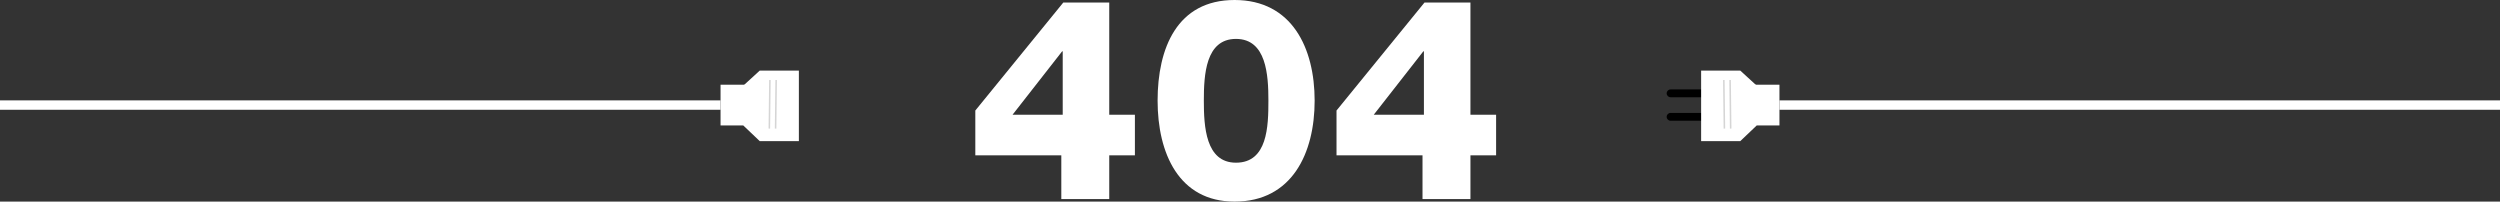
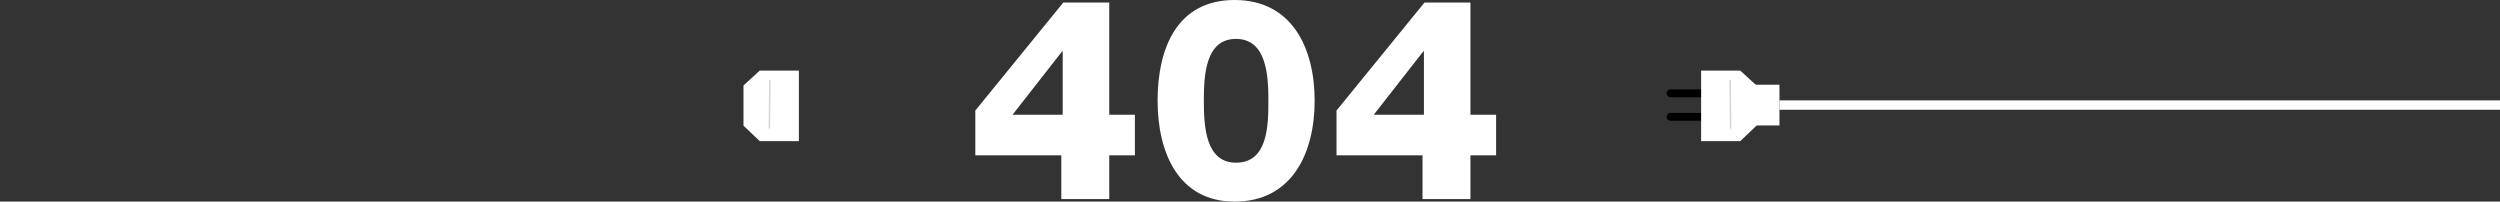
<svg xmlns="http://www.w3.org/2000/svg" id="Ebene_1" viewBox="0 0 1596 128.7">
  <rect x="0" y="0" width="1596" height="128.7" fill="#333333" stroke="none" />
  <defs>
    <style>.cls-1,.cls-2{fill-rule:evenodd;}.cls-1,.cls-3{fill:#fff;}.cls-4{fill:none;isolation:isolate;opacity:.4;stroke:#979797;stroke-linecap:square;}</style>
  </defs>
  <g id="_404">
    <g id="Startseite---Desktop-Copy">
      <g id="Head">
        <g id="Group-3">
          <path id="Shape" class="cls-3" d="M708.14,73.26V1.62h-29.34l-56.16,68.94v28.62h54.9v27.9h30.6v-27.9h16.38v-25.92h-16.38ZM646.4,73.26l31.68-40.5h.36v40.5h-32.04Z" />
          <path id="Shape-2" class="cls-3" d="M789.05,103.86c-19.44,0-20.52-23.22-20.52-39.6s1.08-39.42,20.52-39.42,20.7,23.04,20.7,39.42-.54,39.6-20.7,39.6ZM788.15,128.7c36.72,0,51.12-30.96,51.12-64.44S824.87,0,788.15,0s-49.14,30.78-49.14,64.26,13.5,64.44,49.14,64.44Z" />
          <path id="Shape-3" class="cls-3" d="M938.73,73.26V1.62h-29.34l-56.16,68.94v28.62h54.9v27.9h30.6v-27.9h16.38v-25.92h-16.38ZM876.99,73.26l31.68-40.5h.36v40.5h-32.04Z" />
          <path id="Rectangle" class="cls-2" d="M1066.5,57.08h20c1.38,0,2.5,1.12,2.5,2.5h0c0,1.38-1.12,2.5-2.5,2.5h-20c-1.38,0-2.5-1.12-2.5-2.5h0c0-1.38,1.12-2.5,2.5-2.5Z" />
          <path id="Rectangle-Copy-3" class="cls-2" d="M1066.5,72.08h20c1.38,0,2.5,1.12,2.5,2.5h0c0,1.38-1.12,2.5-2.5,2.5h-20c-1.38,0-2.5-1.12-2.5-2.5h0c0-1.38,1.12-2.5,2.5-2.5Z" />
          <rect id="Rectangle-2" class="cls-3" x="1136" y="64.08" width="460" height="6" />
          <polygon id="Rectangle-Copy" class="cls-1" points="1111 54.08 1136 54.08 1136 80.08 1111 80.08 1111 54.08" />
          <polygon id="Rectangle-Copy-2" class="cls-1" points="1086 45.08 1111 45.08 1121.35 54.55 1121.35 80.23 1111 90.08 1086 90.08 1086 45.08" />
-           <line id="Line-2" class="cls-4" x1="1100.5" y1="51.58" x2="1100.85" y2="81.58" />
          <line id="Line-2-Copy" class="cls-4" x1="1104.5" y1="51.58" x2="1104.85" y2="81.58" />
-           <rect id="Rectangle-3" class="cls-3" y="64.08" width="460" height="6" />
-           <polygon id="Rectangle-Copy-2" class="cls-1" points="485 54.08 460 54.08 460 80.08 485 80.08 485 54.08" />
          <polygon id="Rectangle-Copy-2-2" class="cls-1" points="510 45.08 485 45.08 474.65 54.55 474.65 80.23 485 90.08 510 90.08 510 45.08" />
-           <line id="Line-2-2" class="cls-4" x1="495.5" y1="51.58" x2="495.15" y2="81.58" />
          <line id="Line-2-Copy-2" class="cls-4" x1="491.5" y1="51.58" x2="491.15" y2="81.58" />
        </g>
      </g>
    </g>
  </g>
</svg>